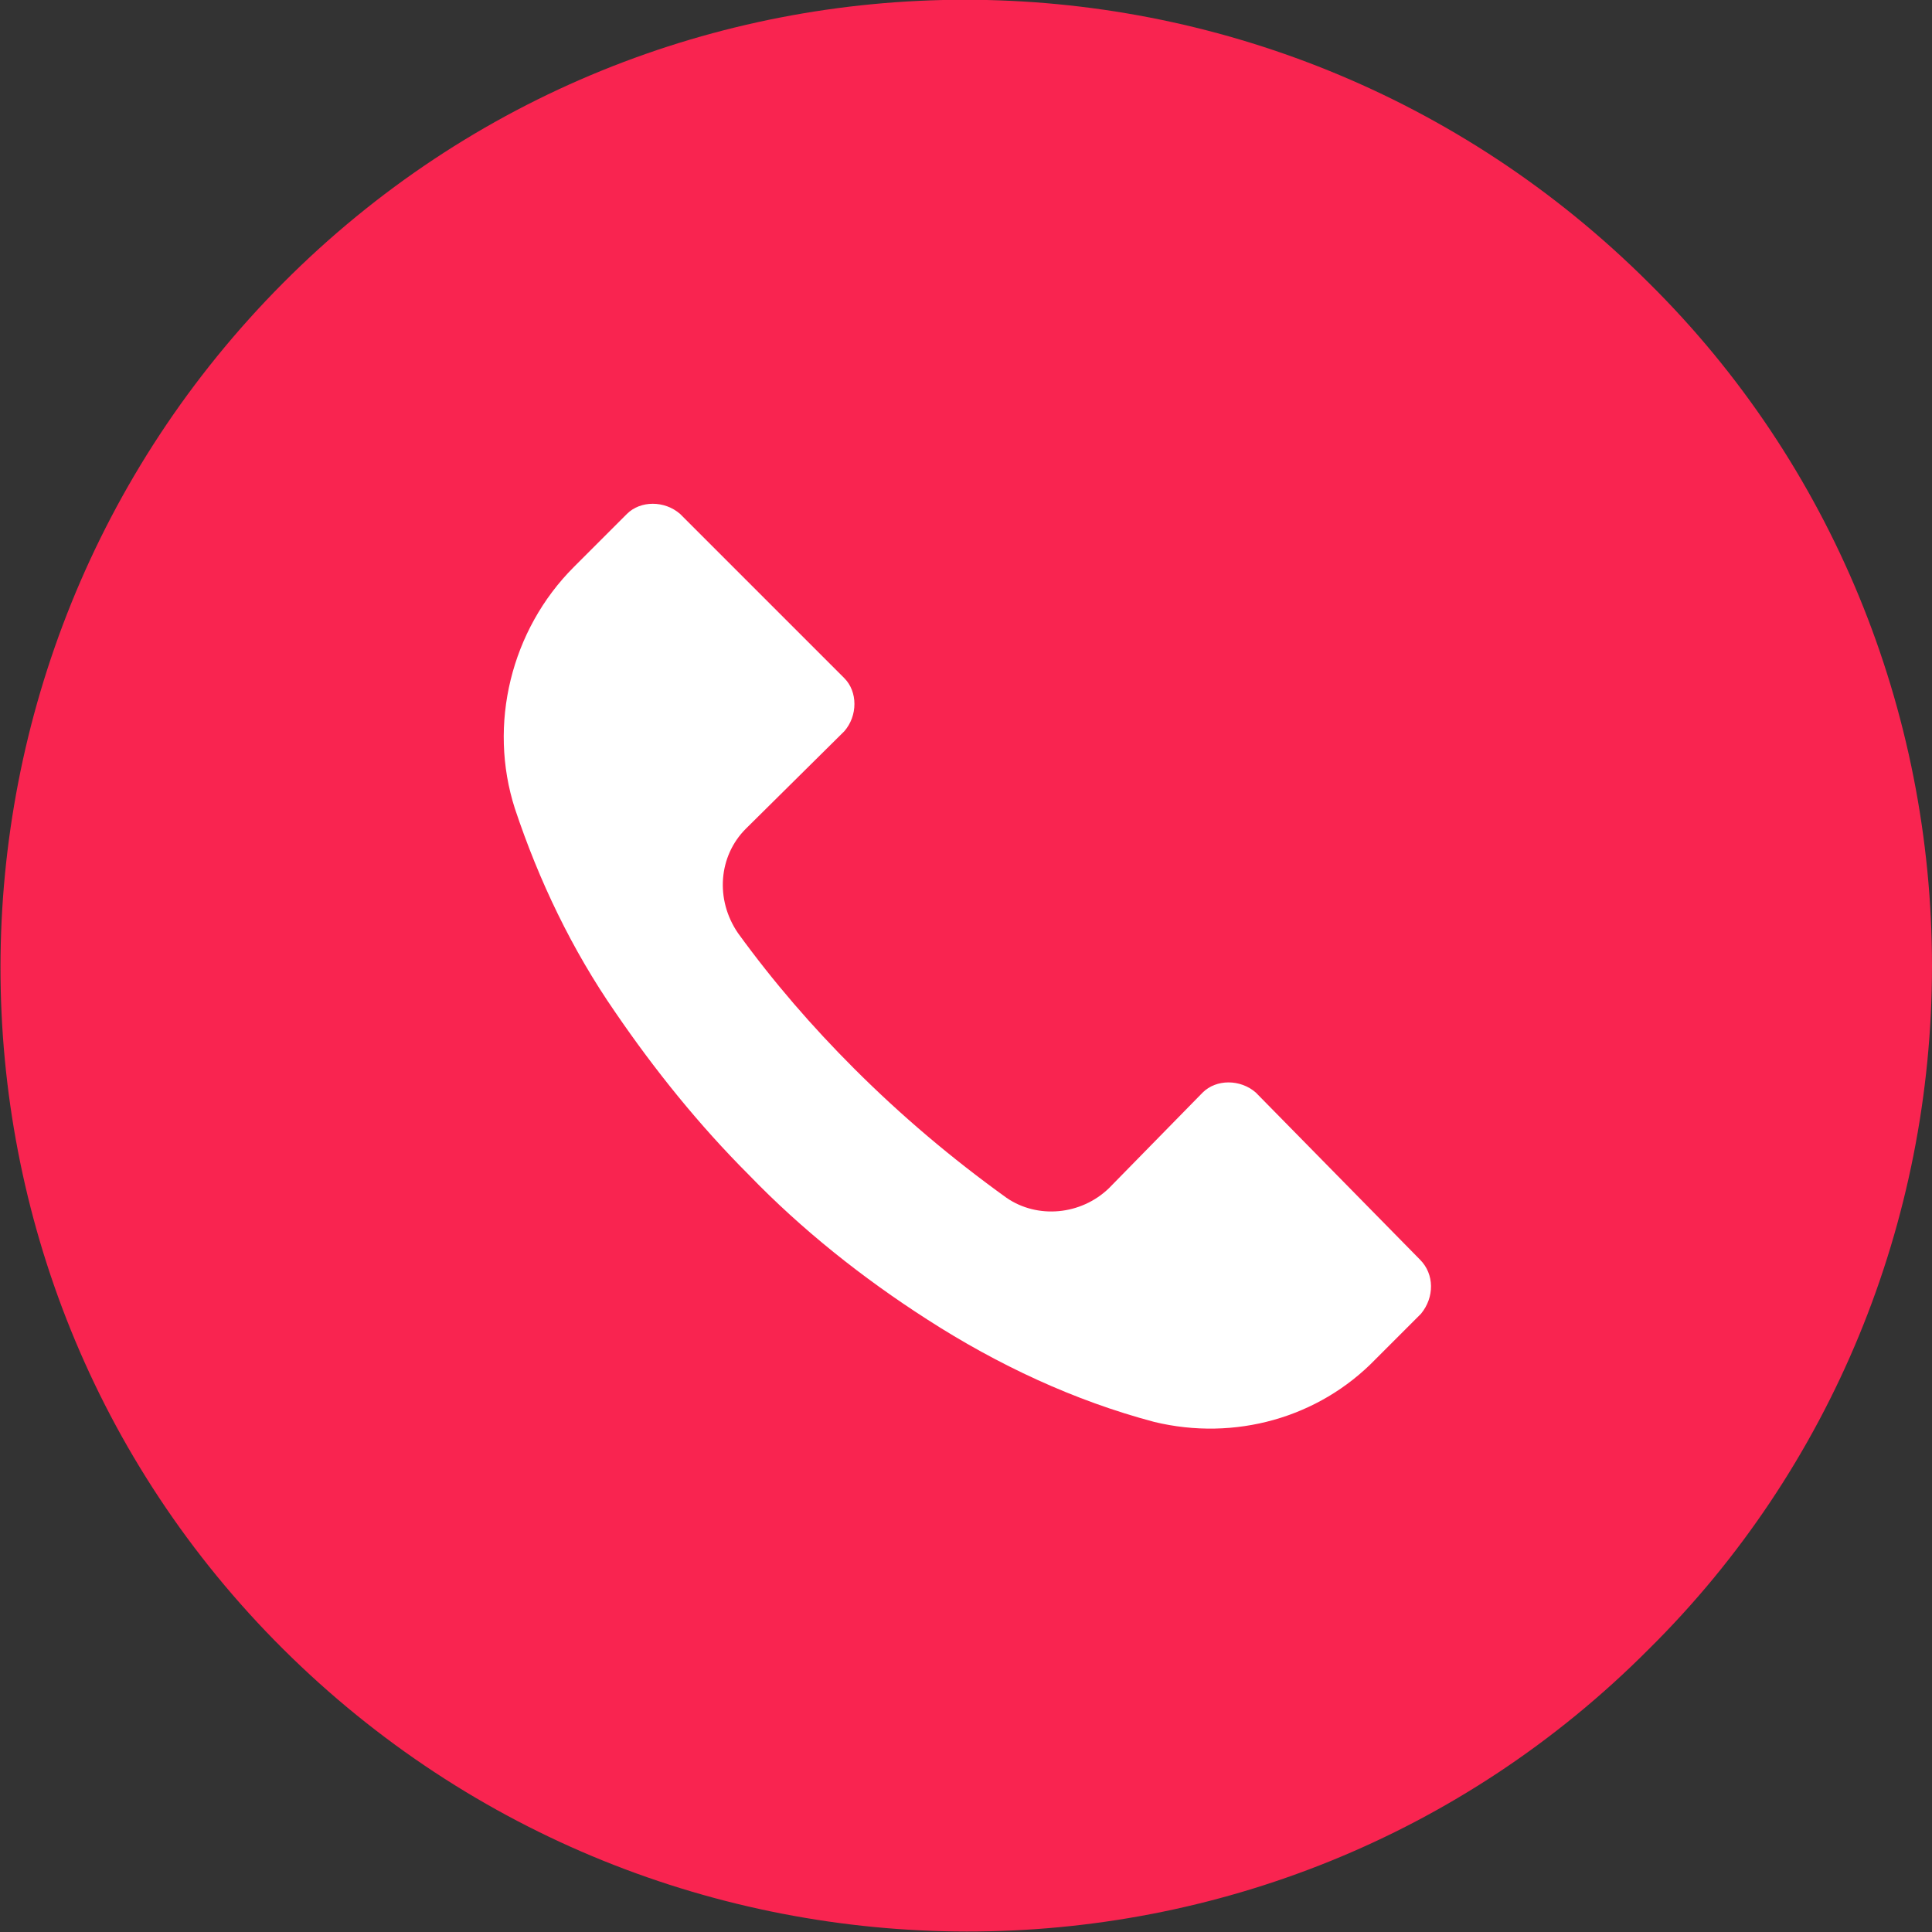
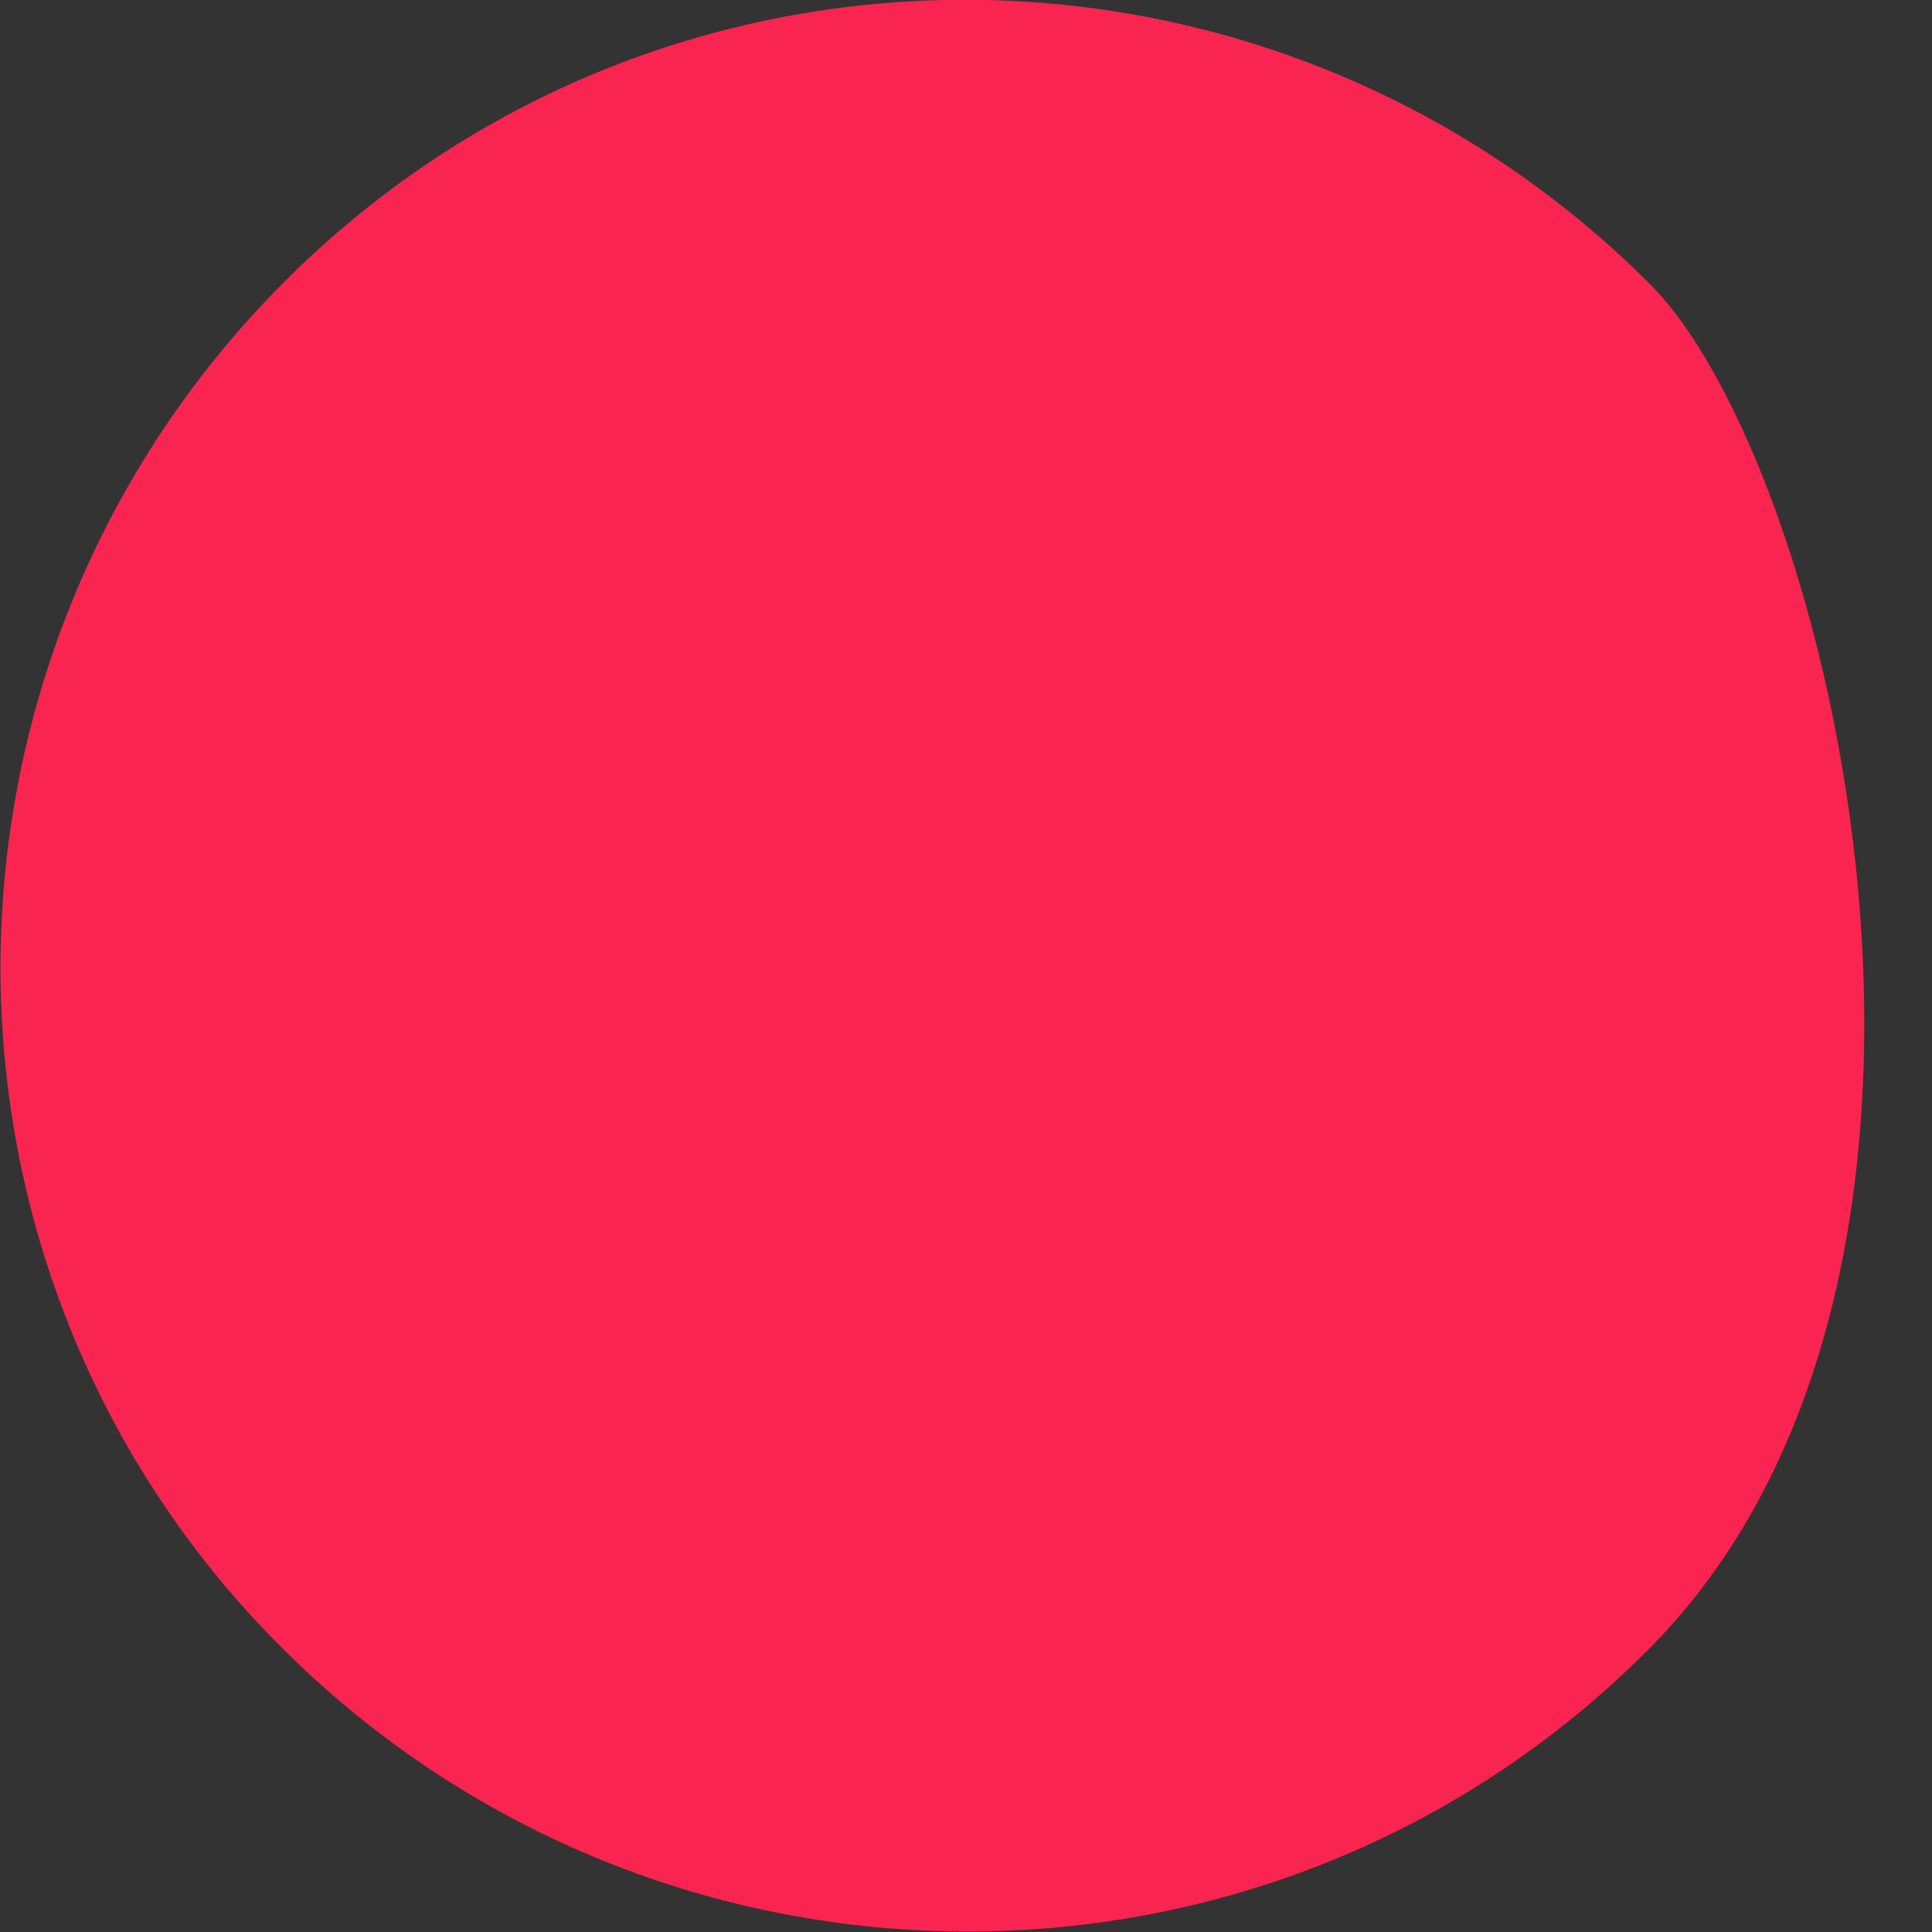
<svg xmlns="http://www.w3.org/2000/svg" id="Слой_1" x="0px" y="0px" viewBox="0 0 200 200" xml:space="preserve">
  <rect x="0" y="0" width="200" height="200" fill="#333333" stroke="none" />
  <g>
    <g>
      <g>
-         <path fill="#F92450" d="M170.7,29.3C131.5-9.8,68.2-9.8,29.3,29.3s-39.1,102.5,0,141.4s102.5,39.1,141.4,0 c18.9-18.7,29.3-44.2,29.3-70.7S189.6,48,170.7,29.3z" />
+         <path fill="#F92450" d="M170.7,29.3C131.5-9.8,68.2-9.8,29.3,29.3s-39.1,102.5,0,141.4s102.5,39.1,141.4,0 S189.6,48,170.7,29.3z" />
      </g>
    </g>
  </g>
-   <path fill="#FFFFFF" d="M147.1,136C146.9,136,146.9,136,147.1,136L147.1,136l-4.7,4.7c-5.9,6.1-14.6,8.5-22.9,6.5 c-8.3-2.2-16.2-5.9-23.5-10.6c-6.7-4.3-13-9.3-18.5-15c-5.1-5.1-9.7-10.8-13.8-16.8c-4.5-6.5-7.9-13.6-10.4-21.1 c-2.8-8.7-0.4-18.5,6.1-25l5.5-5.5c1.4-1.4,3.9-1.4,5.5,0l0,0l17,17c1.4,1.4,1.4,3.9,0,5.5l0,0L77.2,85.8c-2.8,2.8-3.2,7.3-0.8,10.8 c3.7,5.1,7.7,9.7,12,14c4.9,4.9,10.1,9.3,15.8,13.4c3.2,2.2,7.7,1.8,10.6-1l9.7-9.9c1.4-1.4,3.9-1.4,5.5,0l0,0l17,17.3 C148.5,131.9,148.5,134.3,147.1,136z" />
</svg>